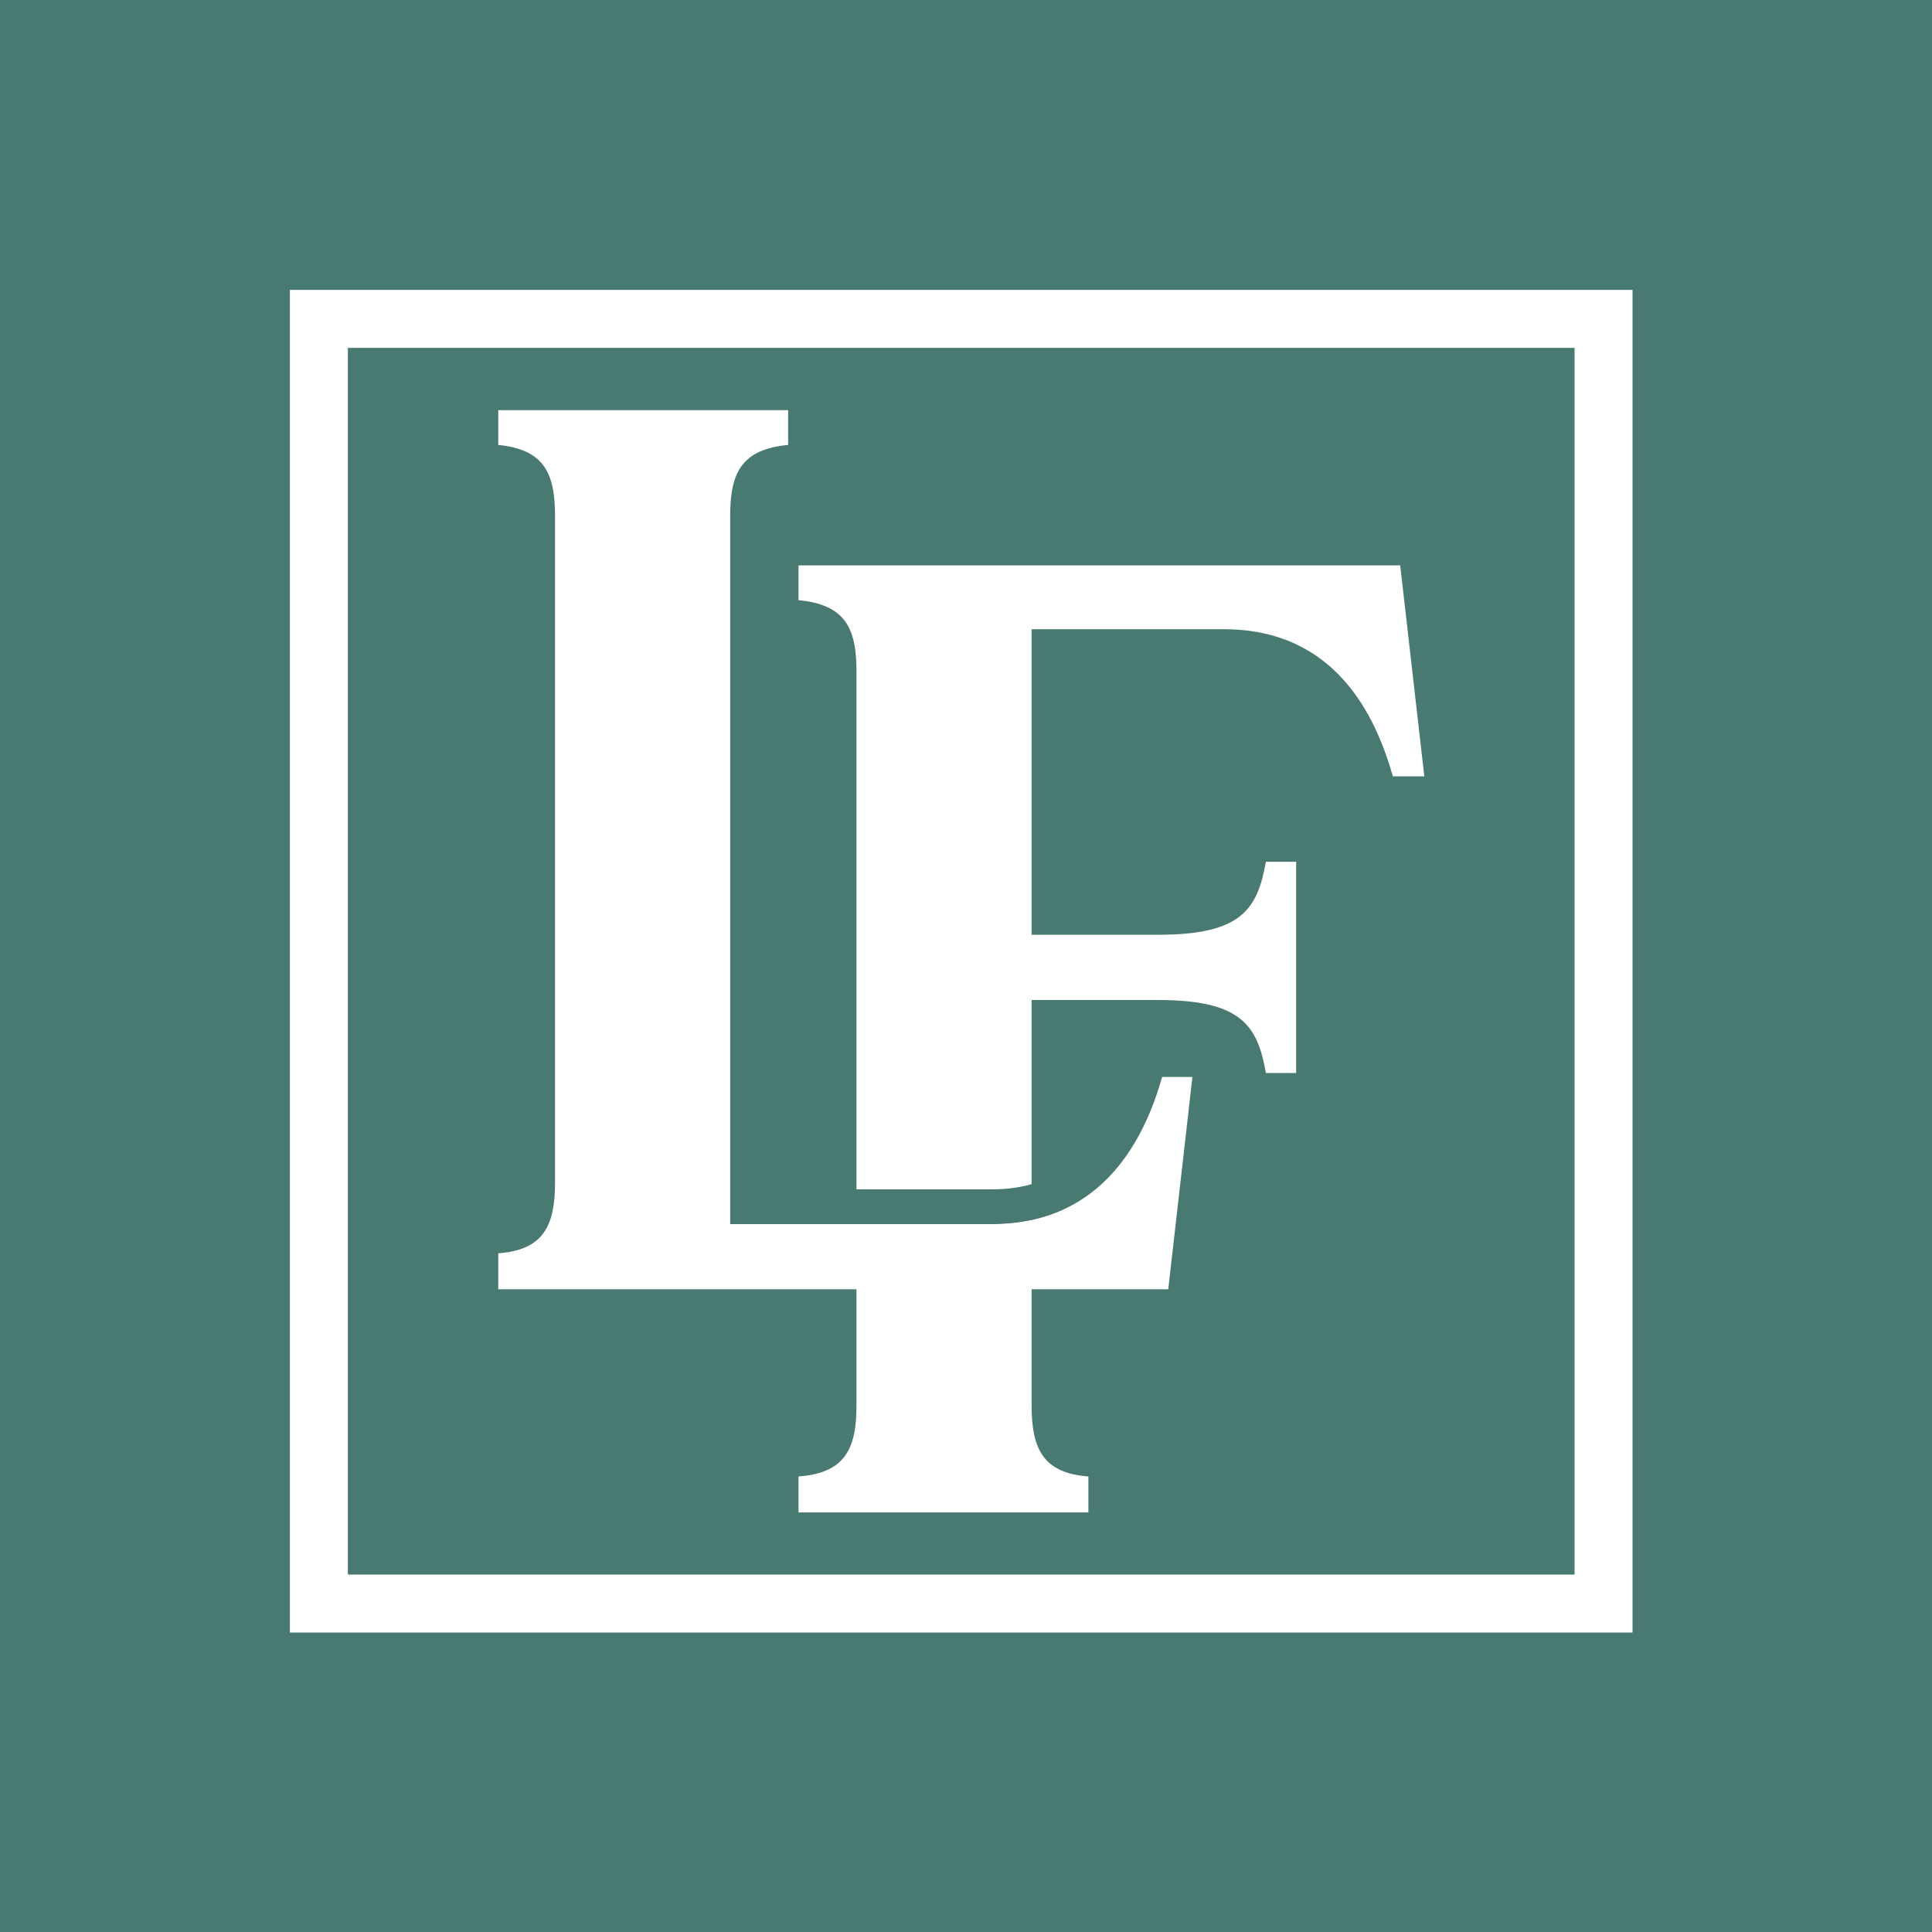
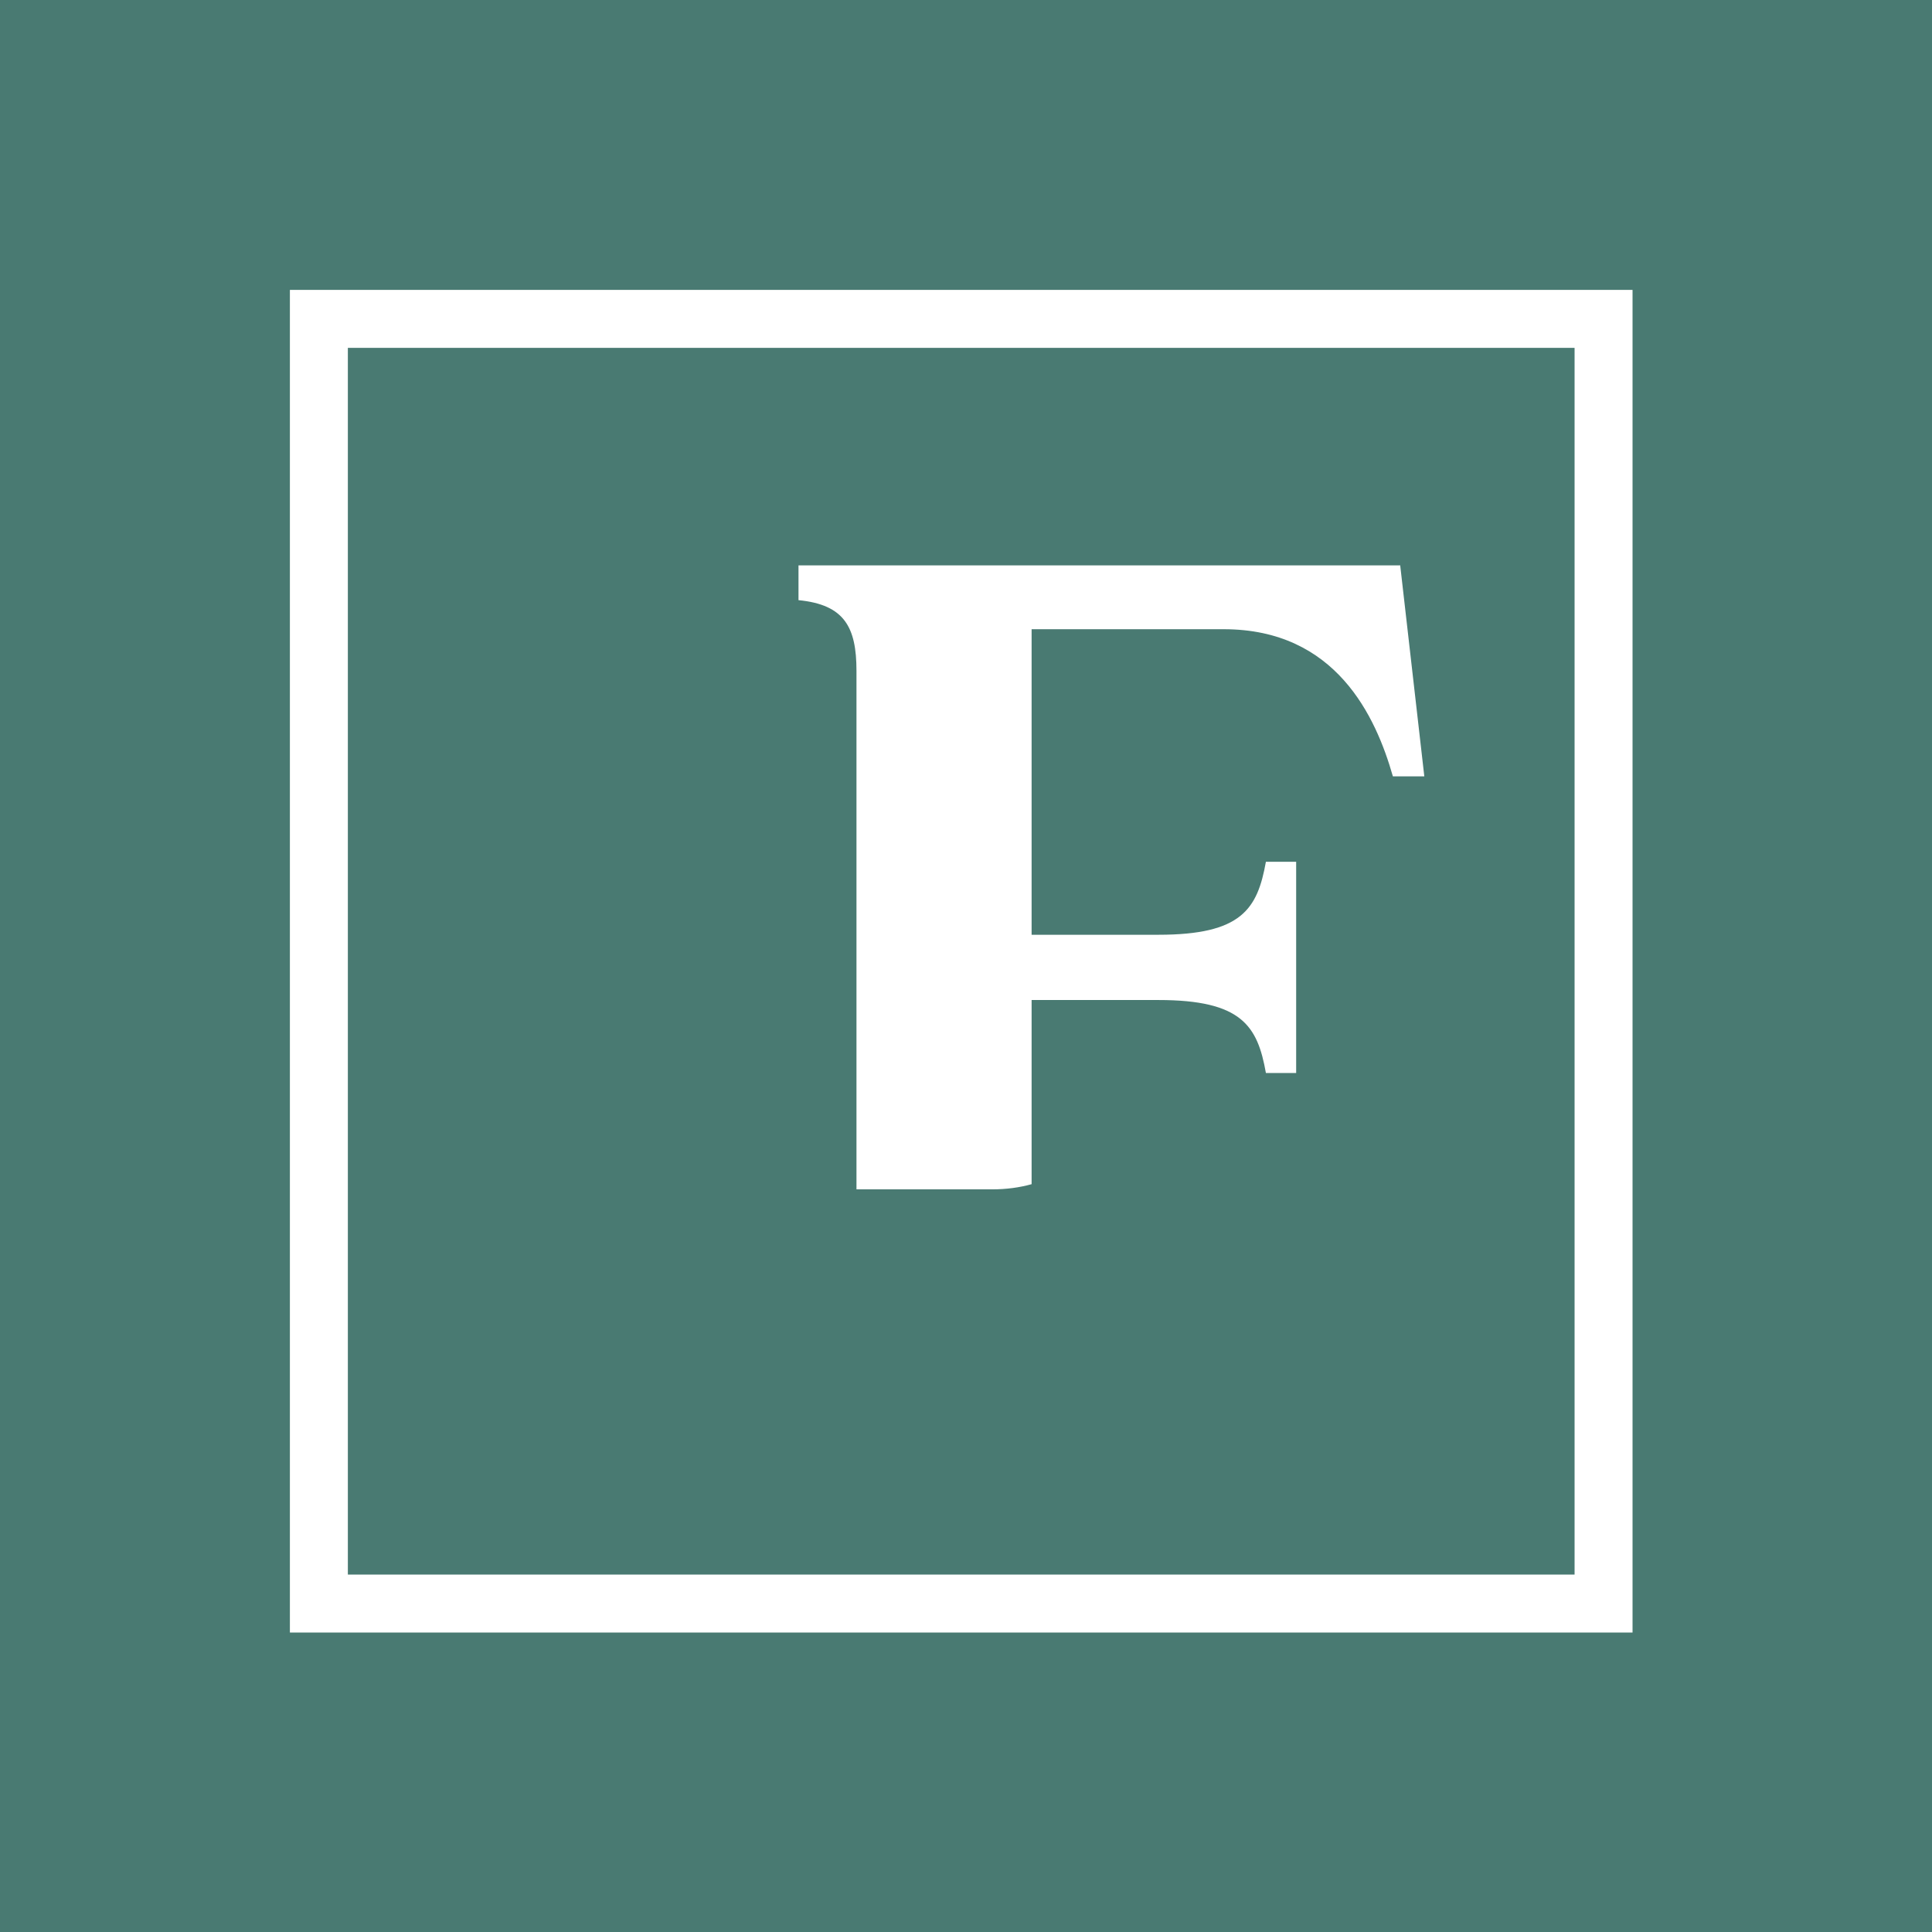
<svg xmlns="http://www.w3.org/2000/svg" width="100" height="100" viewBox="0 0 100 100" fill="none">
  <rect width="100" height="100" fill="#497A72" />
-   <path d="M60.153 55.744C59.274 58.828 57.152 63.36 51.336 63.36H37.794V26.689C37.794 24.423 38.419 23.256 40.794 23.029V21.23H25.79V23.029C28.104 23.263 28.729 24.423 28.729 26.689V61.211C28.729 63.477 28.104 64.699 25.79 64.871V66.732H60.469L61.719 55.744H60.153Z" fill="white" />
-   <path d="M44.331 63.367V72.761C44.331 75.027 43.706 76.249 41.33 76.421V78.282H56.335V76.421C54.021 76.249 53.396 75.027 53.396 72.761V63.161C52.764 63.298 52.084 63.374 51.342 63.374H44.331V63.367Z" fill="white" />
  <path d="M72.466 29.265H41.33V31.064C43.706 31.297 44.331 32.458 44.331 34.724V61.561H51.342C52.098 61.561 52.778 61.465 53.396 61.293V51.761H59.961C64.273 51.761 65.091 53.1 65.523 55.538H67.089V44.606H65.523C65.084 47.05 64.273 48.383 59.961 48.383H53.396V32.568H63.339C69.156 32.568 71.216 37.1 72.095 40.183H73.722L72.473 29.251L72.466 29.265Z" fill="white" />
  <path d="M16.505 16.505H83V83H16.505V16.505Z" stroke="white" stroke-width="3" stroke-miterlimit="3.75" />
</svg>